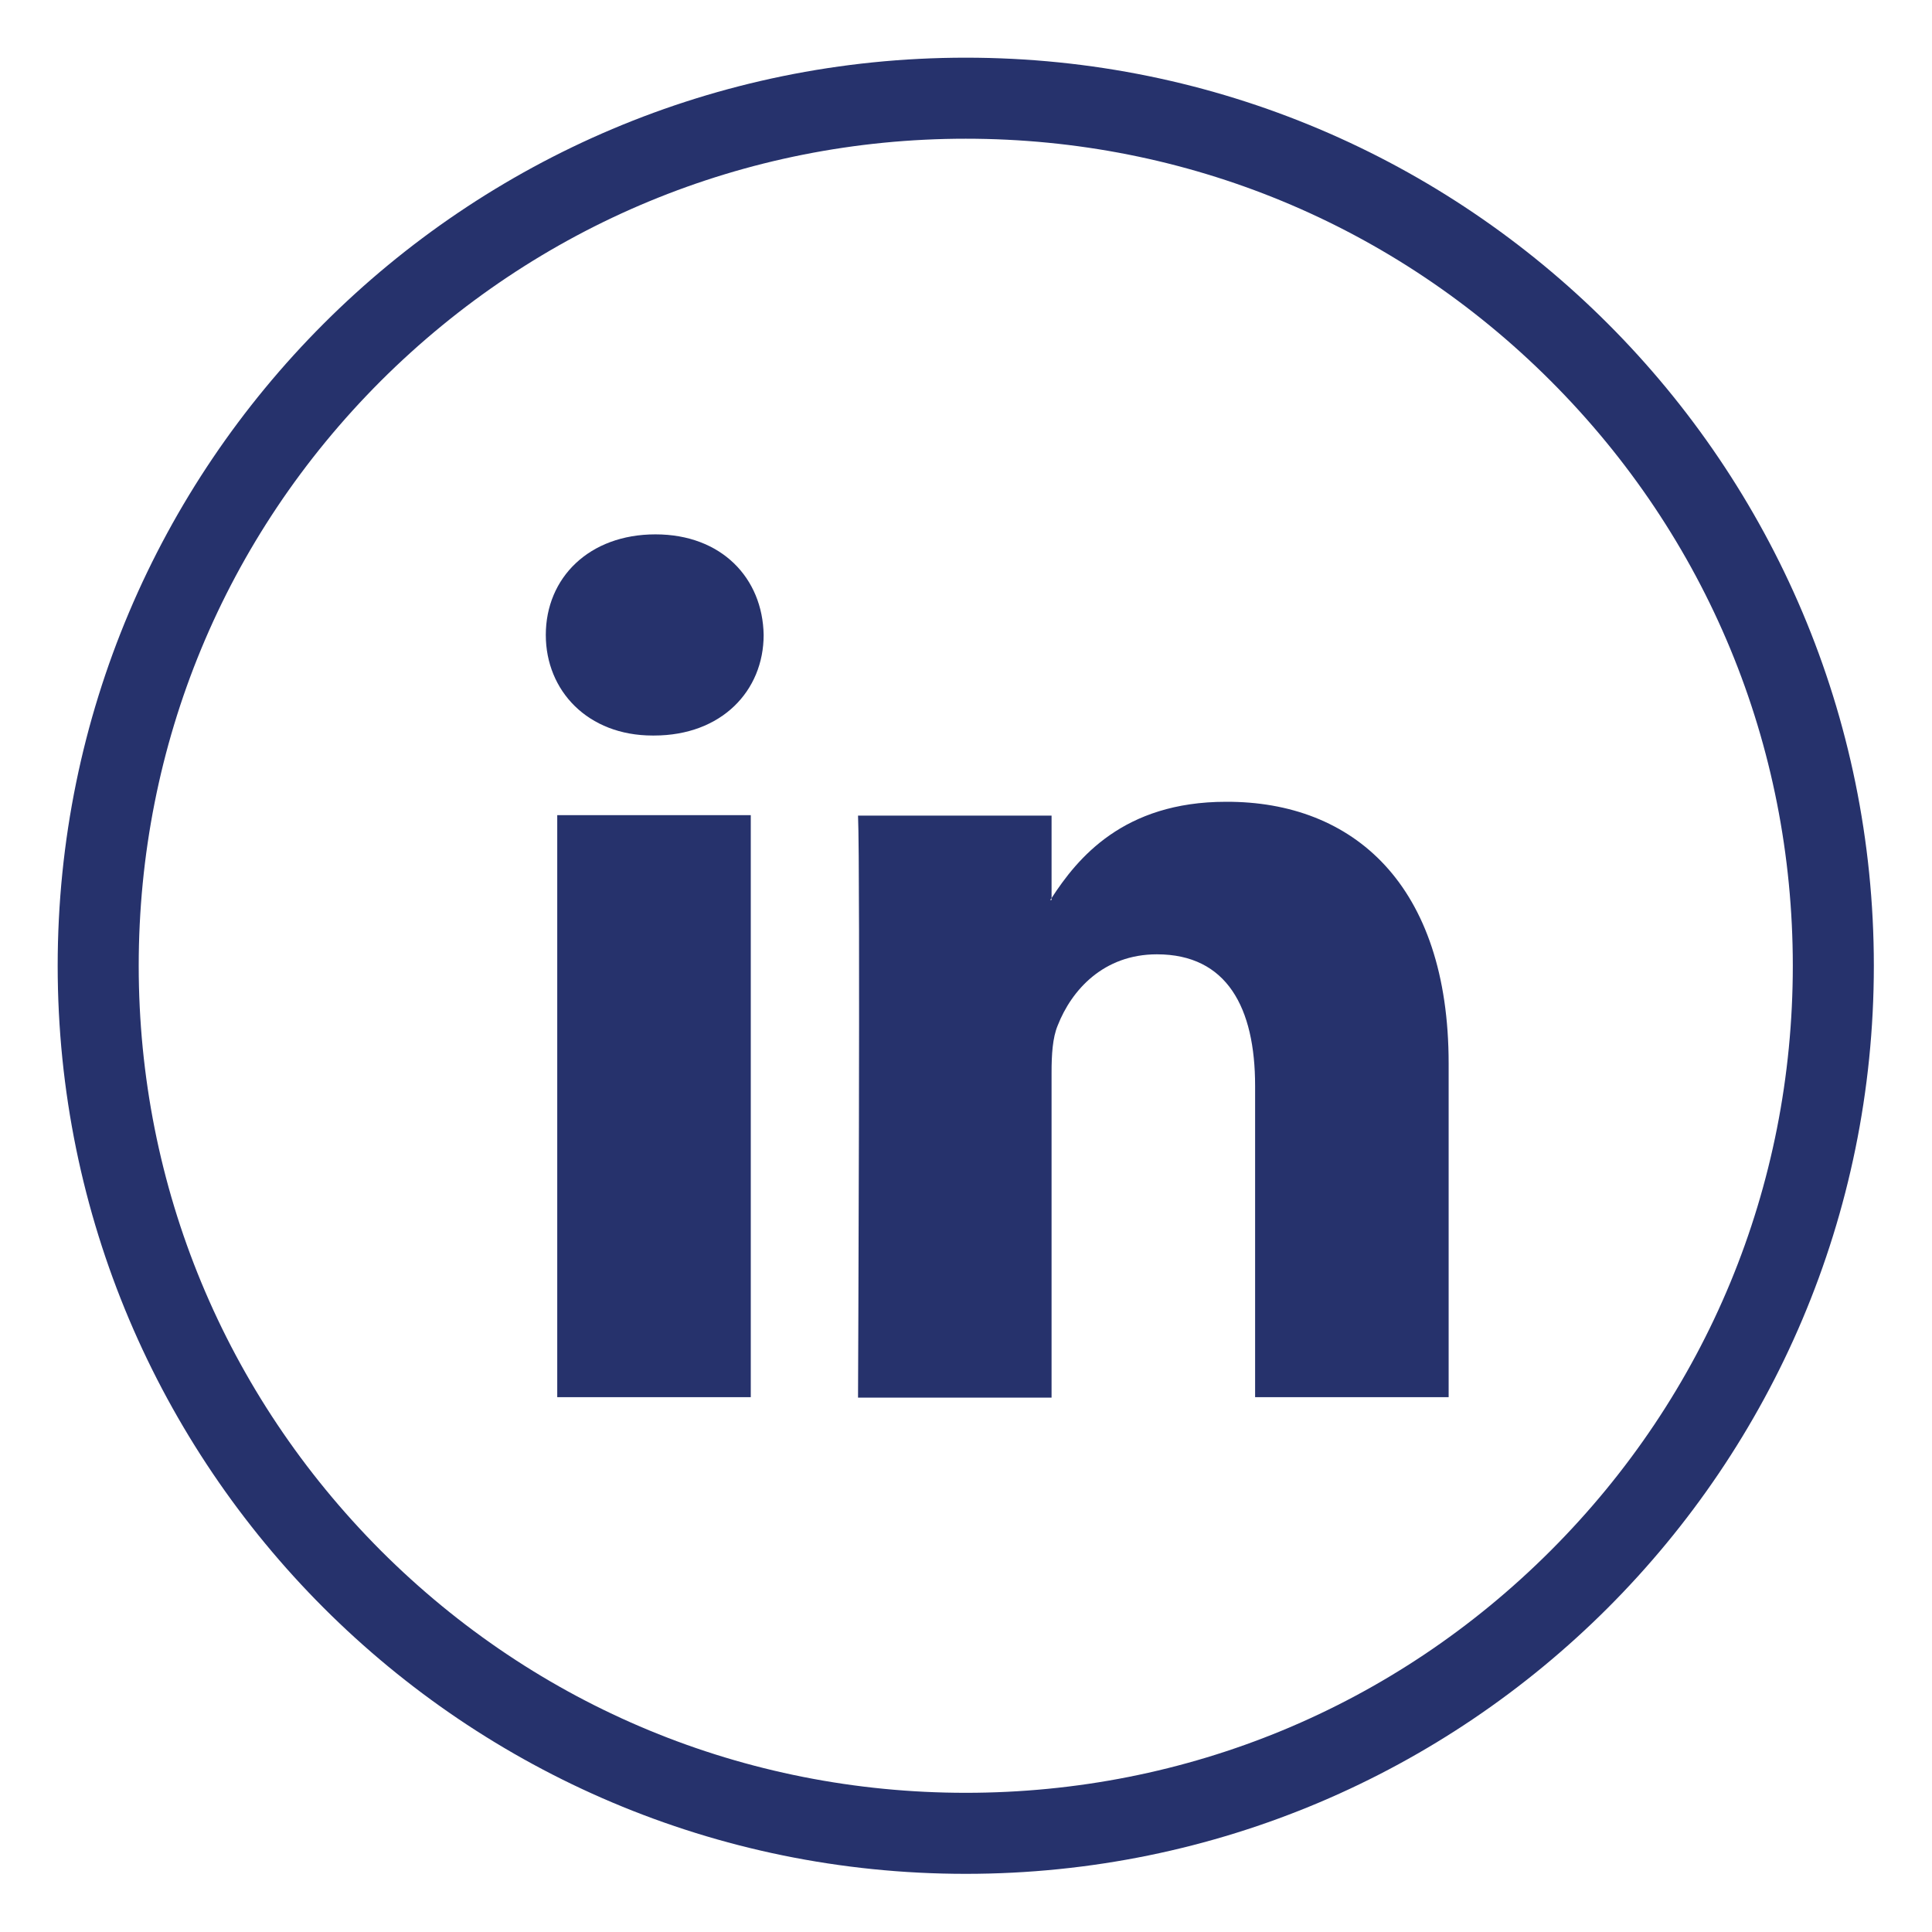
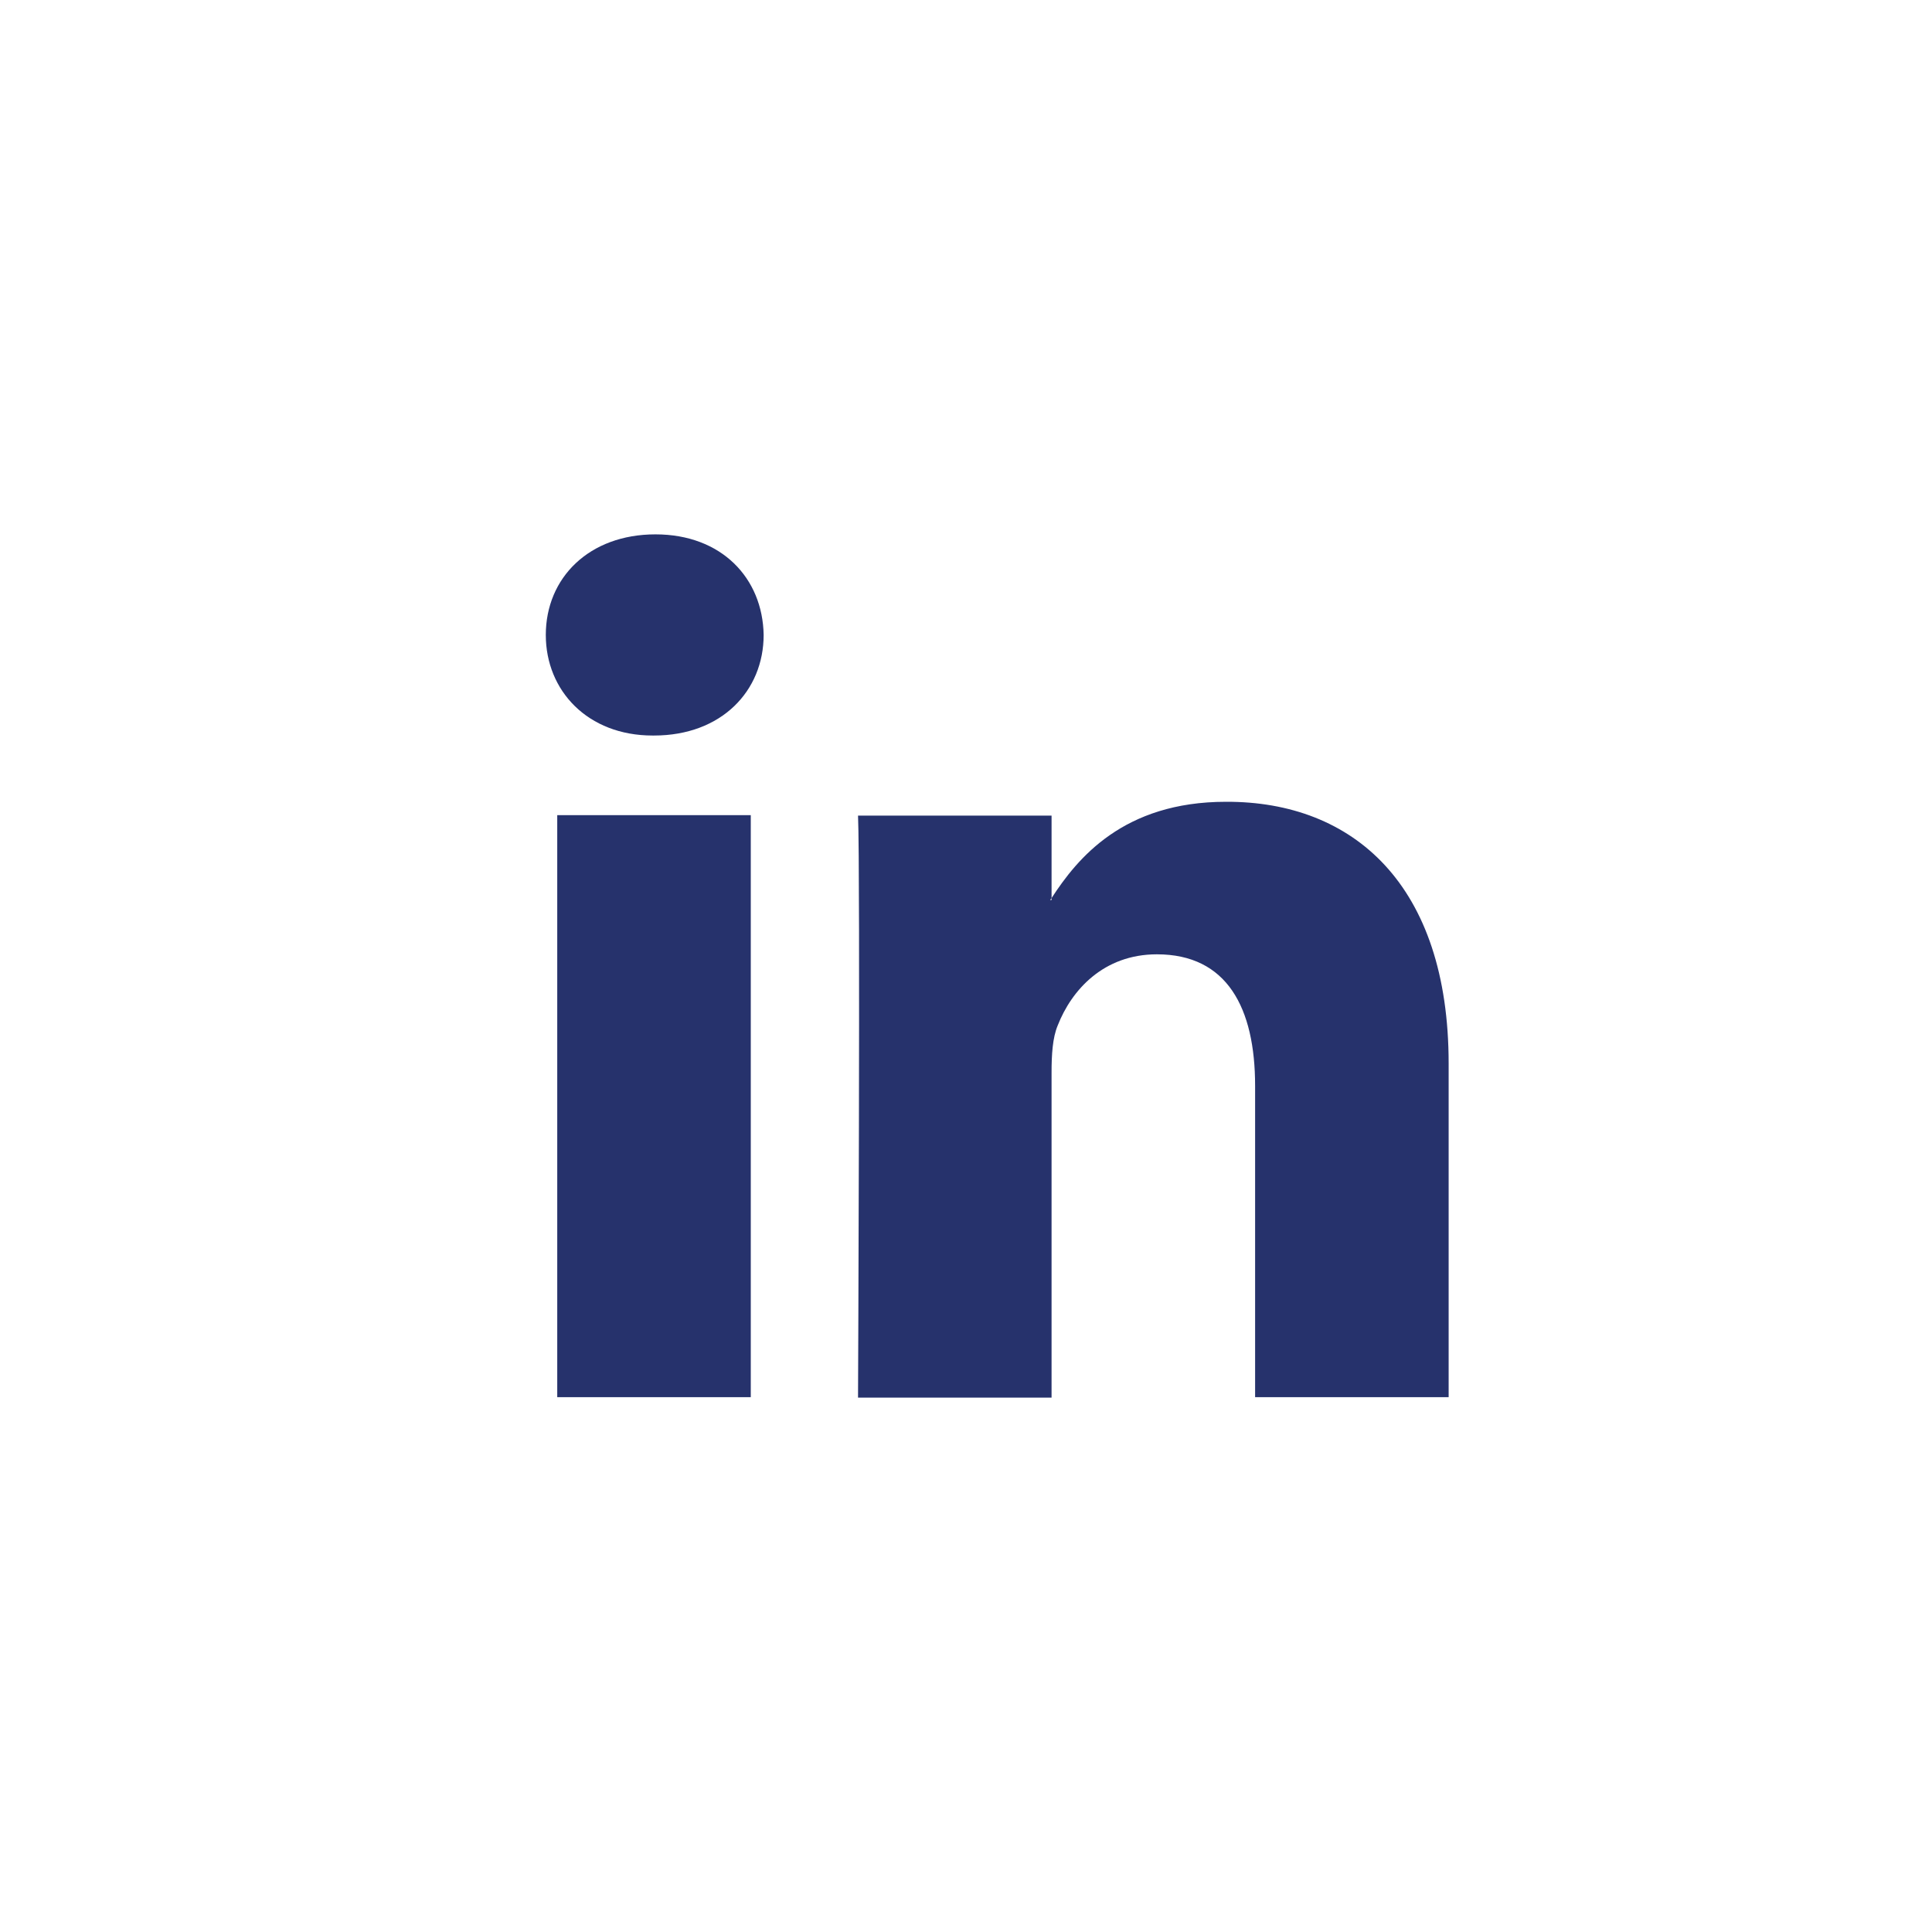
<svg xmlns="http://www.w3.org/2000/svg" version="1.1" id="Layer_1" x="0px" y="0px" viewBox="0 0 405.3 405.3" style="enable-background:new 0 0 405.3 405.3;" xml:space="preserve">
  <style type="text/css">
	.st0{fill:#26326C;}
</style>
  <path id="LinkedIn_1_" class="st0" d="M303.9,223.1v70h-40.6v-65.3c0-16.4-5.9-27.6-20.6-27.6c-11.2,0-17.9,7.5-20.8,14.9  c-1.1,2.6-1.3,6.2-1.3,9.9v68.2H180c0,0,0.5-110.7,0-122.1h40.6v17.3c-0.1,0.1-0.2,0.3-0.3,0.4h0.3v-0.4c5.4-8.3,15-20.2,36.6-20.2  C283.9,168.1,303.9,185.6,303.9,223.1z M137.5,112.1c-13.9,0-23,9.1-23,21.1c0,11.7,8.8,21.1,22.4,21.1h0.3c14.2,0,23-9.4,23-21.1  C160,121.3,151.4,112.1,137.5,112.1z M116.9,293.1h40.6V171h-40.6V293.1z" />
  <g>
-     <path class="st0" d="M202.6,29.1c46.3,0,89.9,18,122.7,50.8c32.8,32.8,50.8,76.3,50.8,122.7s-18,89.9-50.8,122.7   c-32.8,32.8-76.3,50.8-122.7,50.8c-46.3,0-89.9-18-122.7-50.8C47.2,292.5,29.1,249,29.1,202.6s18-89.9,50.8-122.7   C112.7,47.2,156.3,29.1,202.6,29.1 M202.6,12.1C97.4,12.1,12.1,97.4,12.1,202.6s85.3,190.5,190.5,190.5s190.5-85.3,190.5-190.5   S307.8,12.1,202.6,12.1L202.6,12.1z" />
-   </g>
+     </g>
</svg>